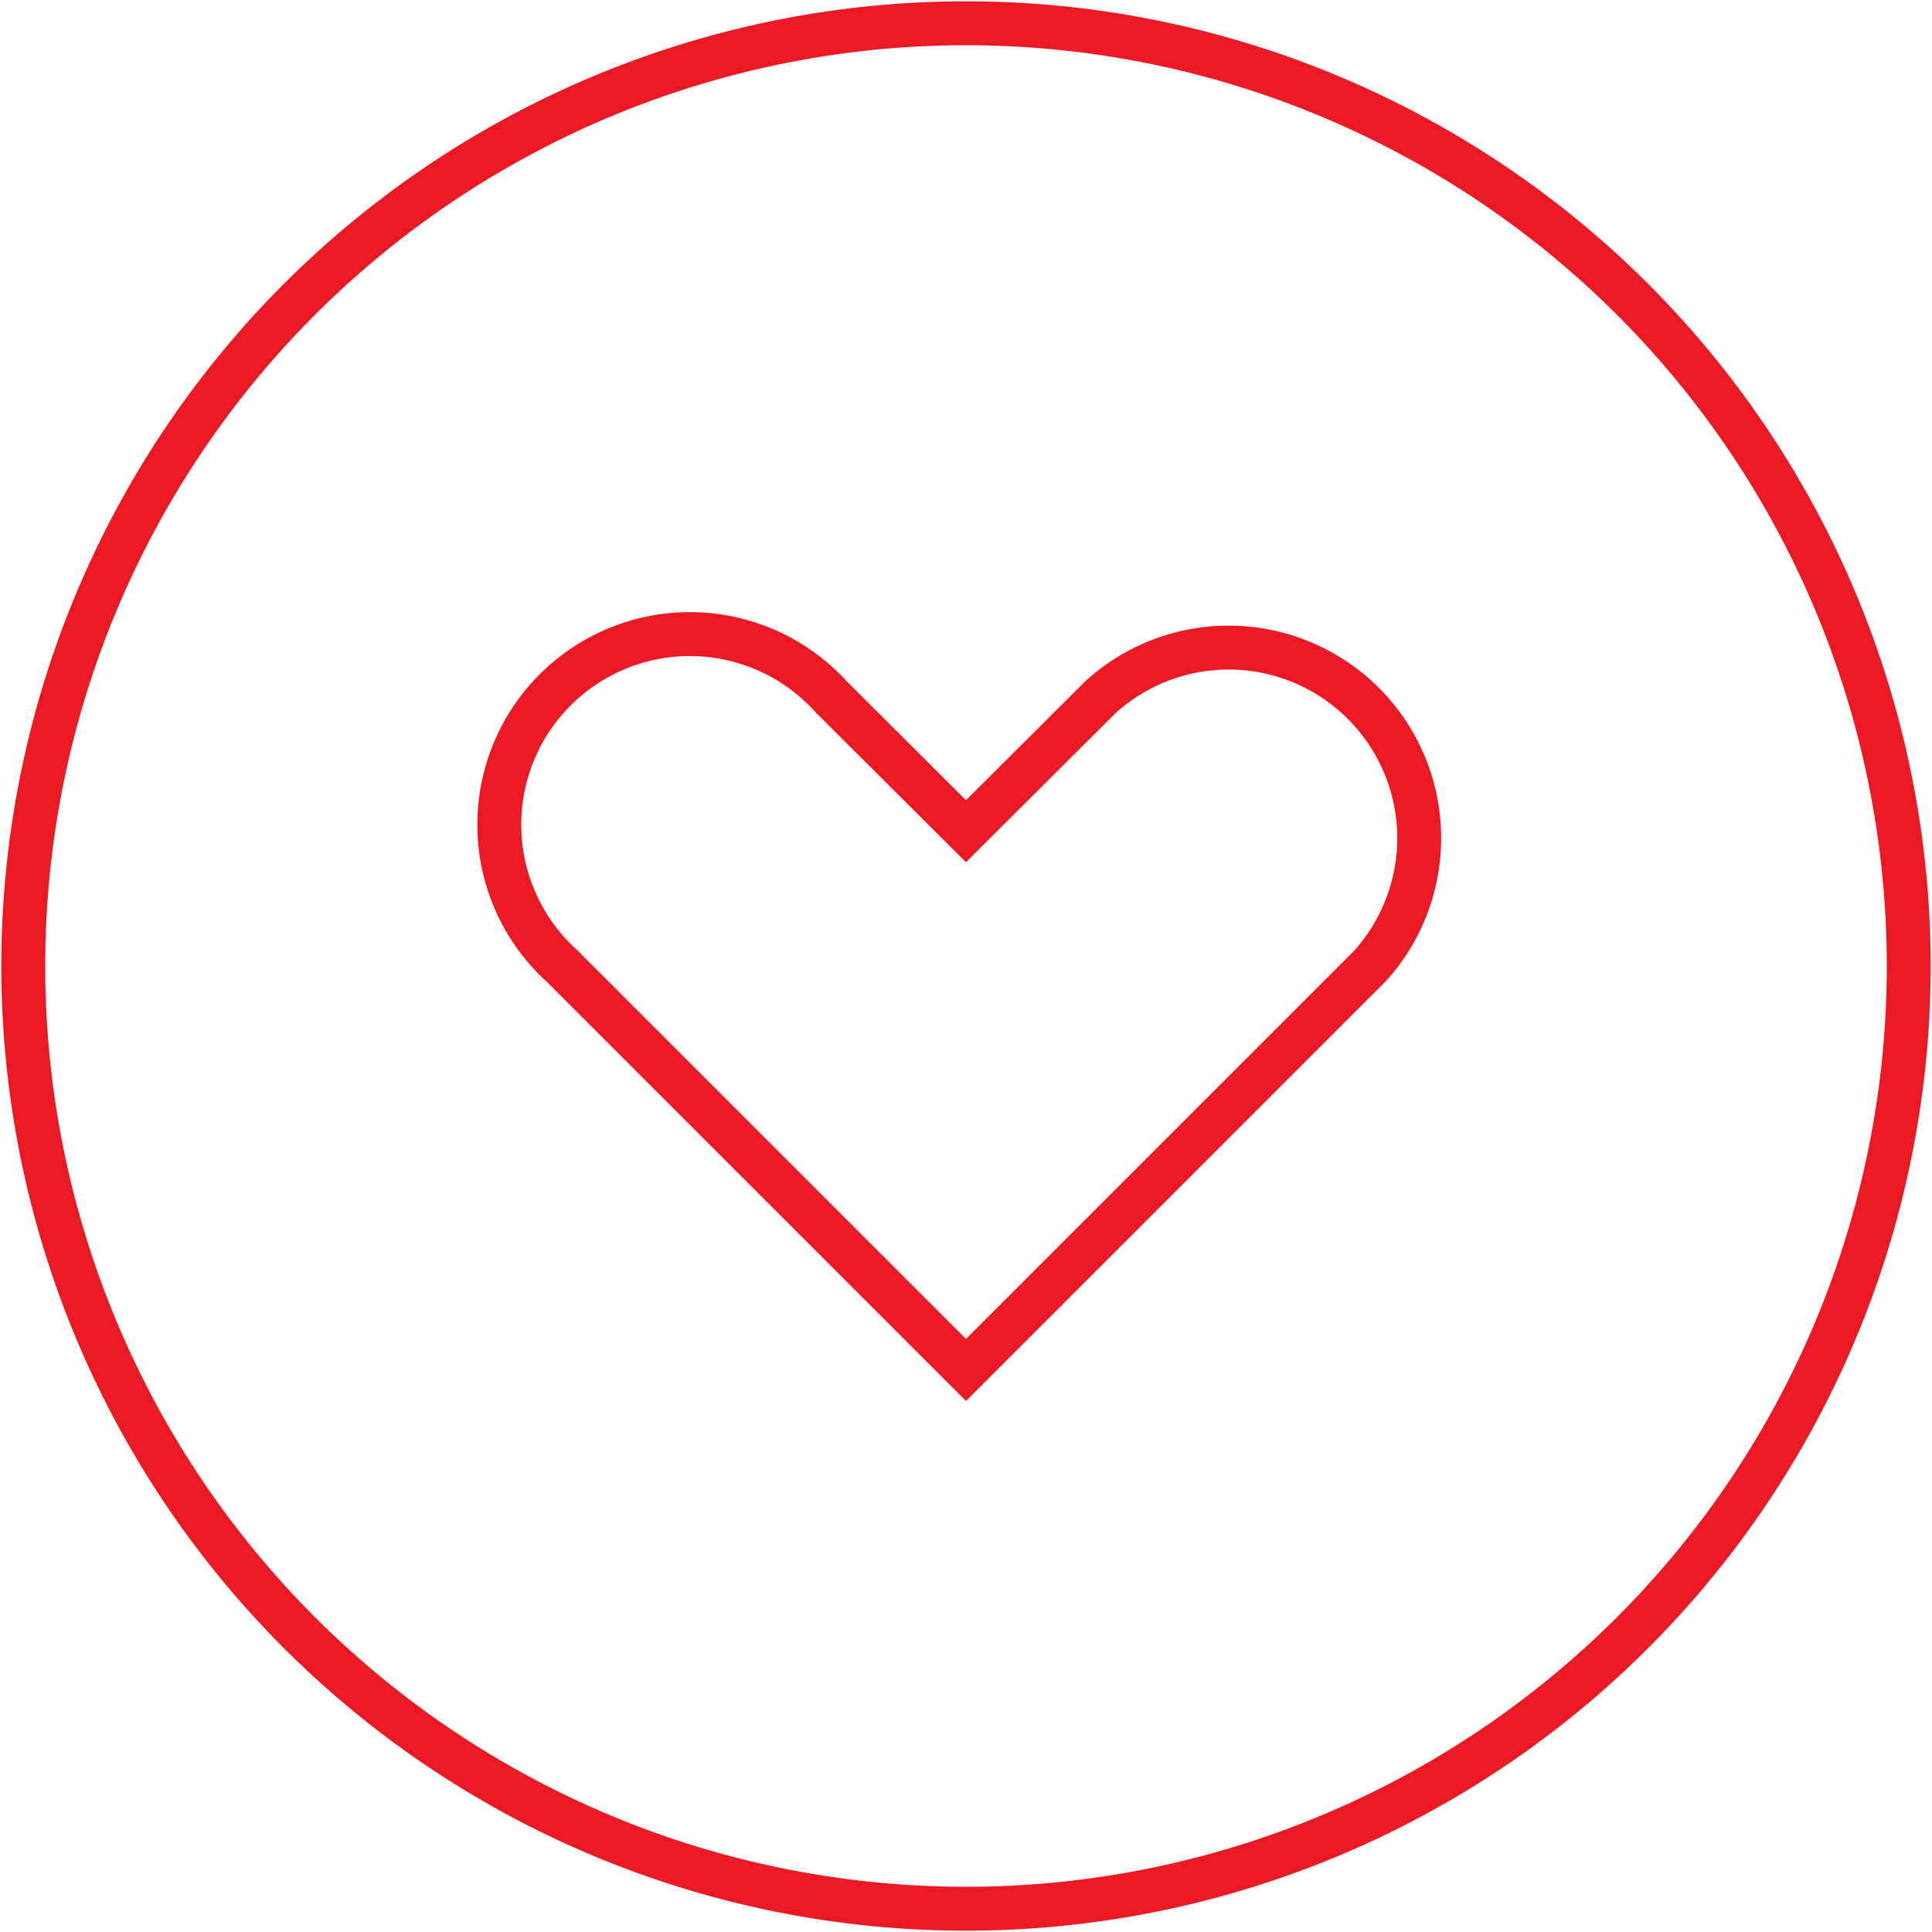
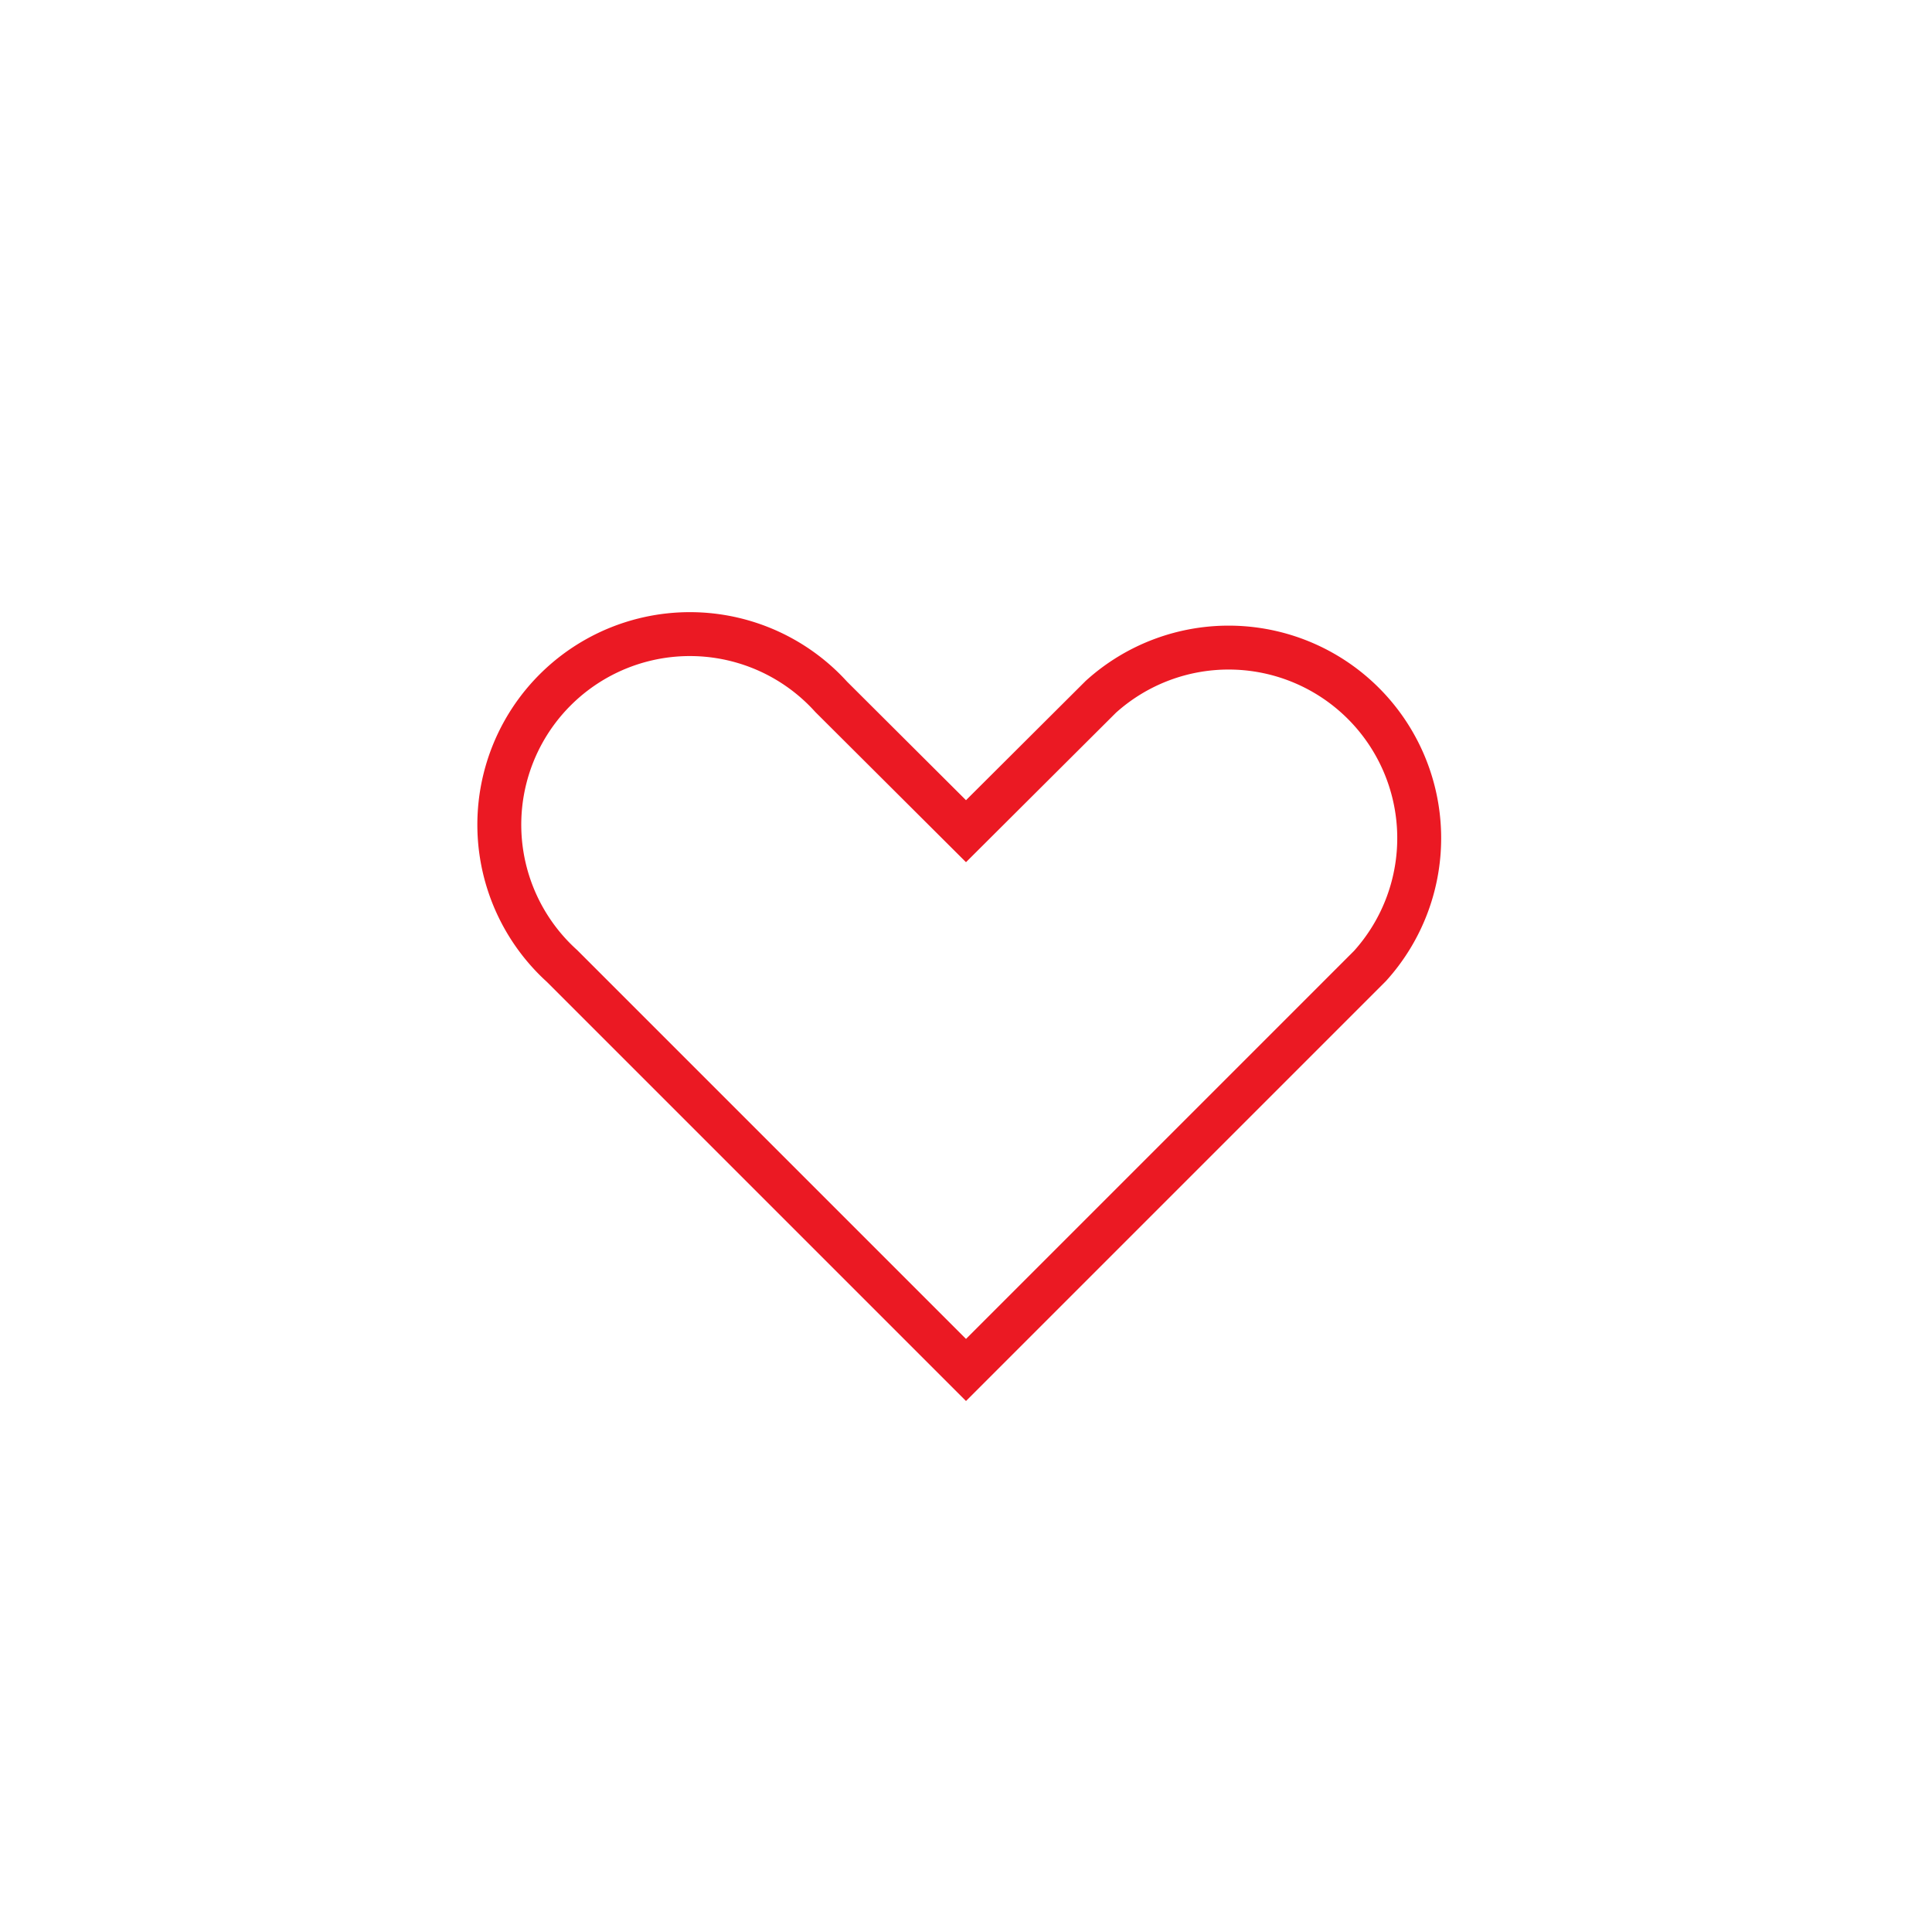
<svg xmlns="http://www.w3.org/2000/svg" fill="none" viewBox="0 0 44 44">
  <path stroke="#EB1923" d="M18.93 15.87 22 18.93l3.07-3.06A4.34 4.34 0 0 1 31.2 22L22 31.2 12.8 22a4.34 4.34 0 1 1 6.13-6.13Z" />
-   <path stroke="#EB1923" d="M.53 22a21.47 21.47 0 1 0 42.94 0A21.47 21.47 0 0 0 .53 22Z" />
</svg>